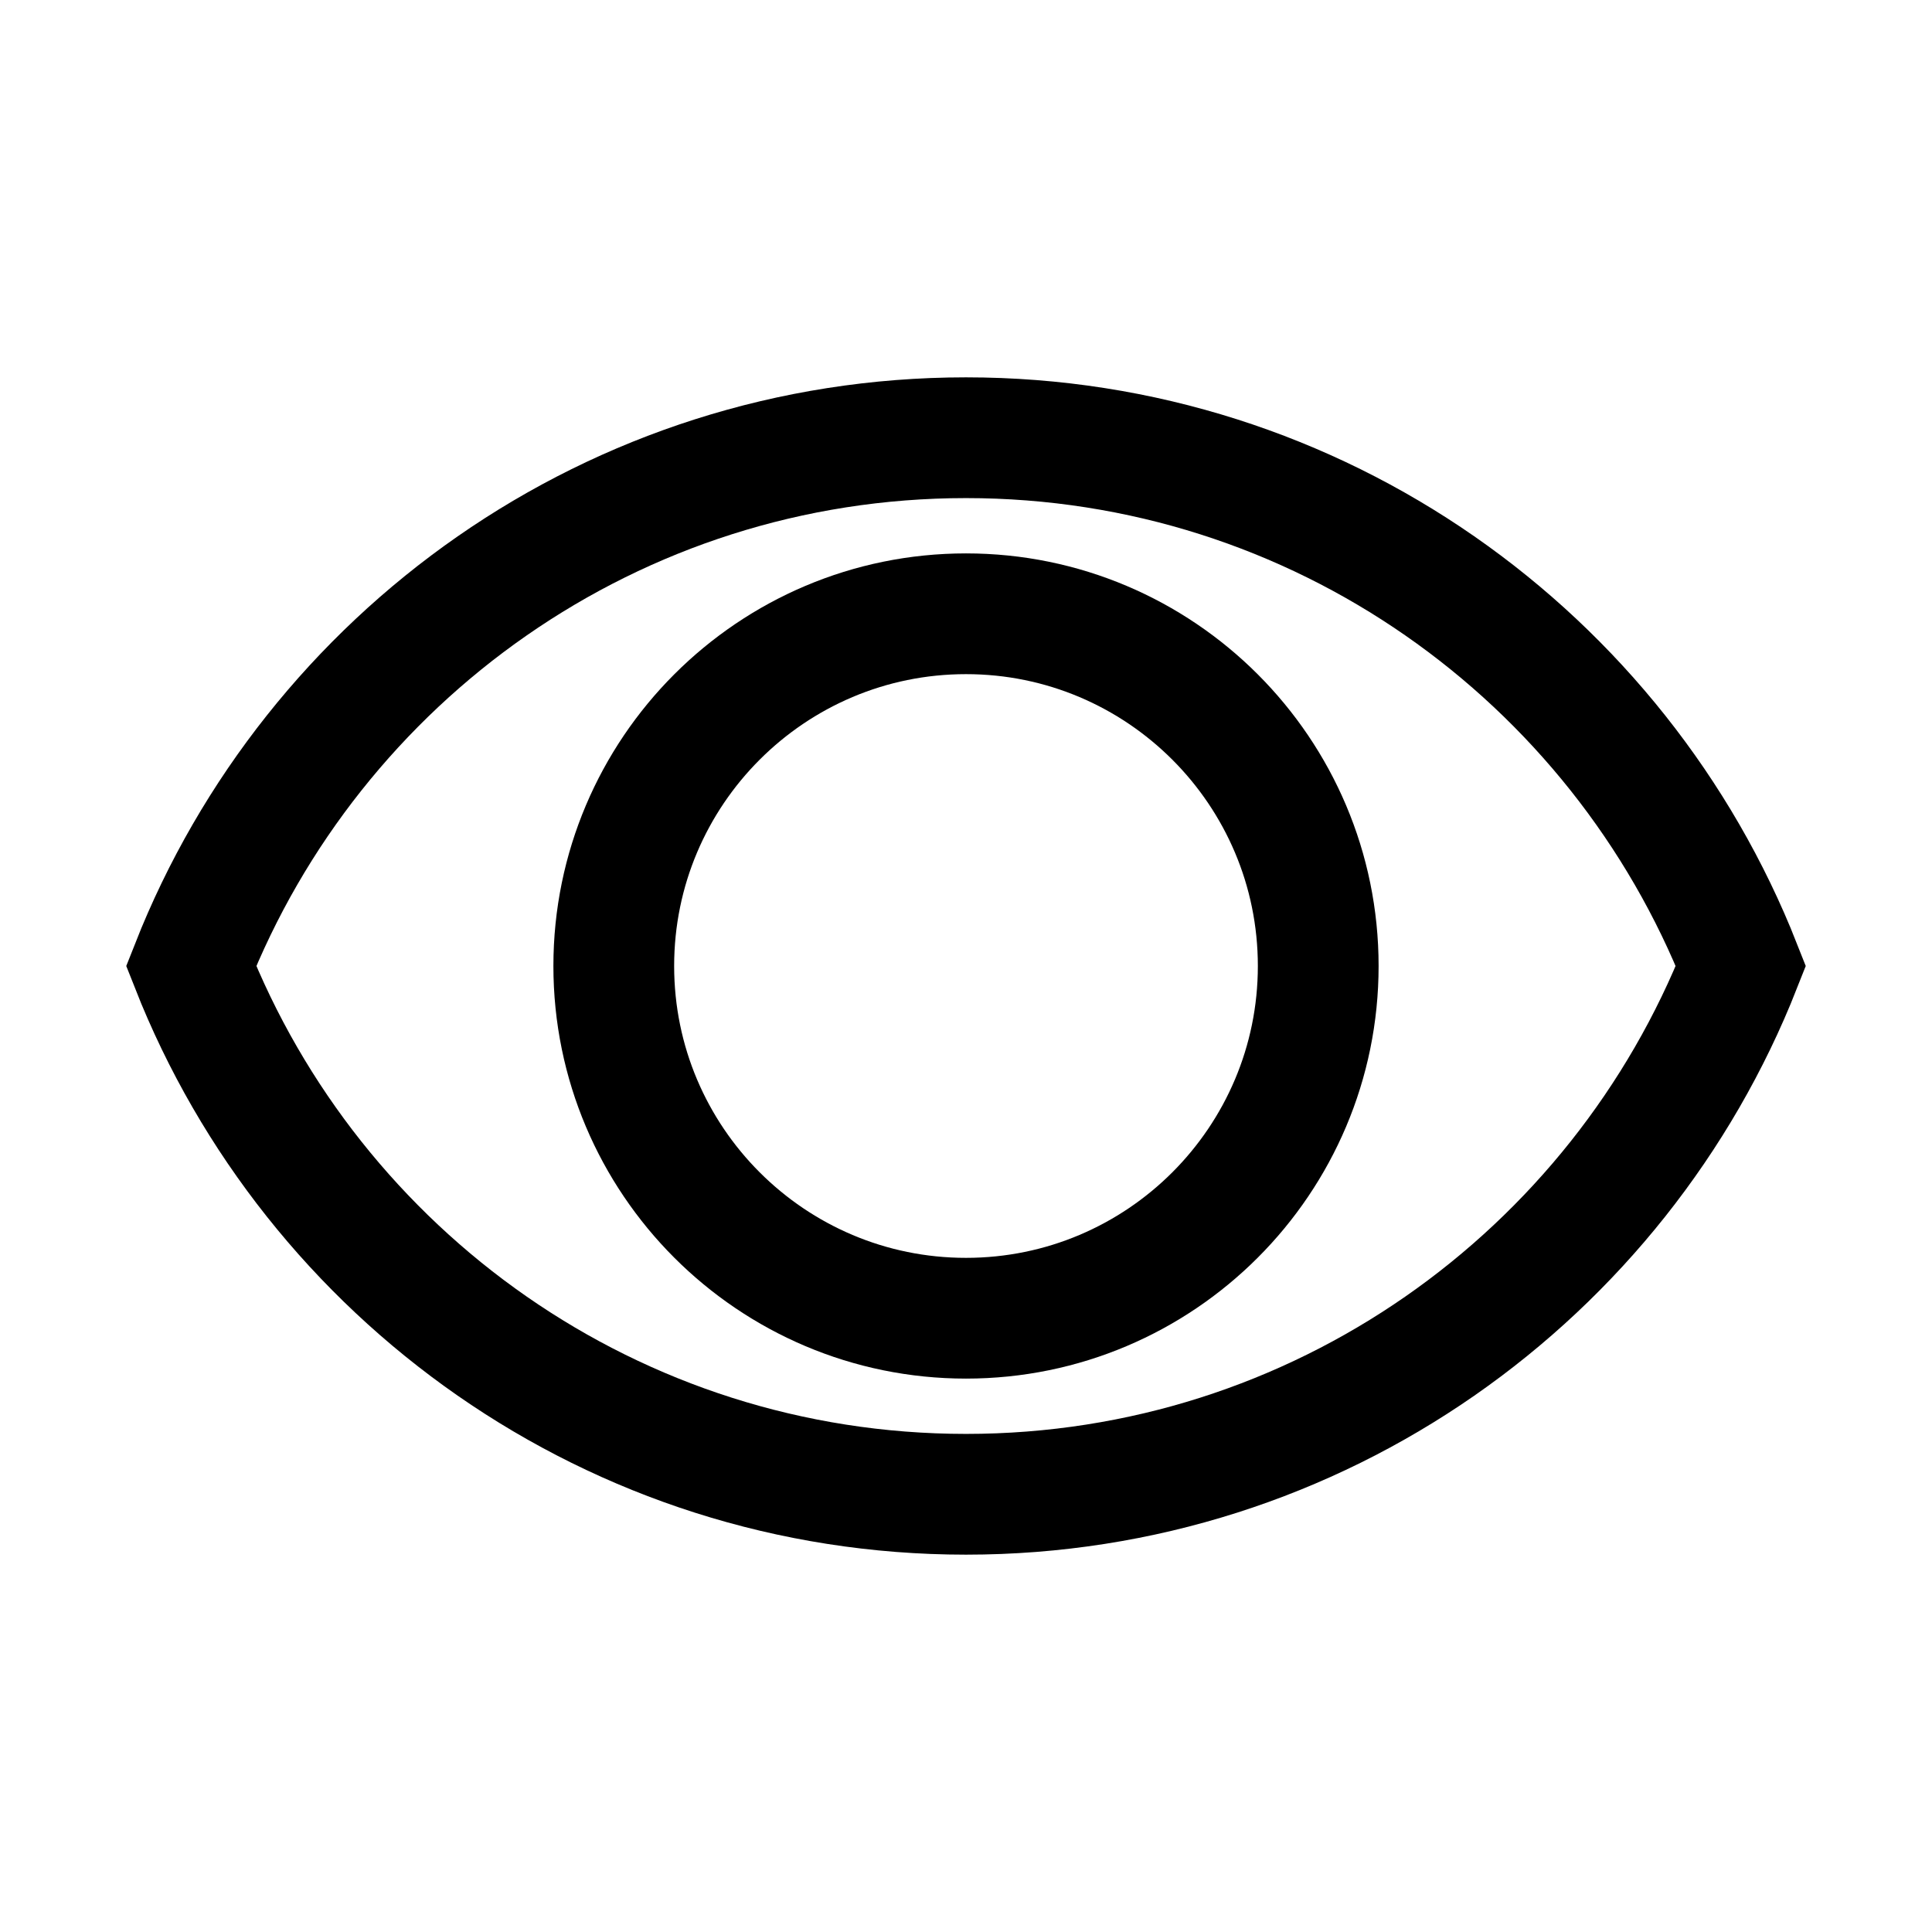
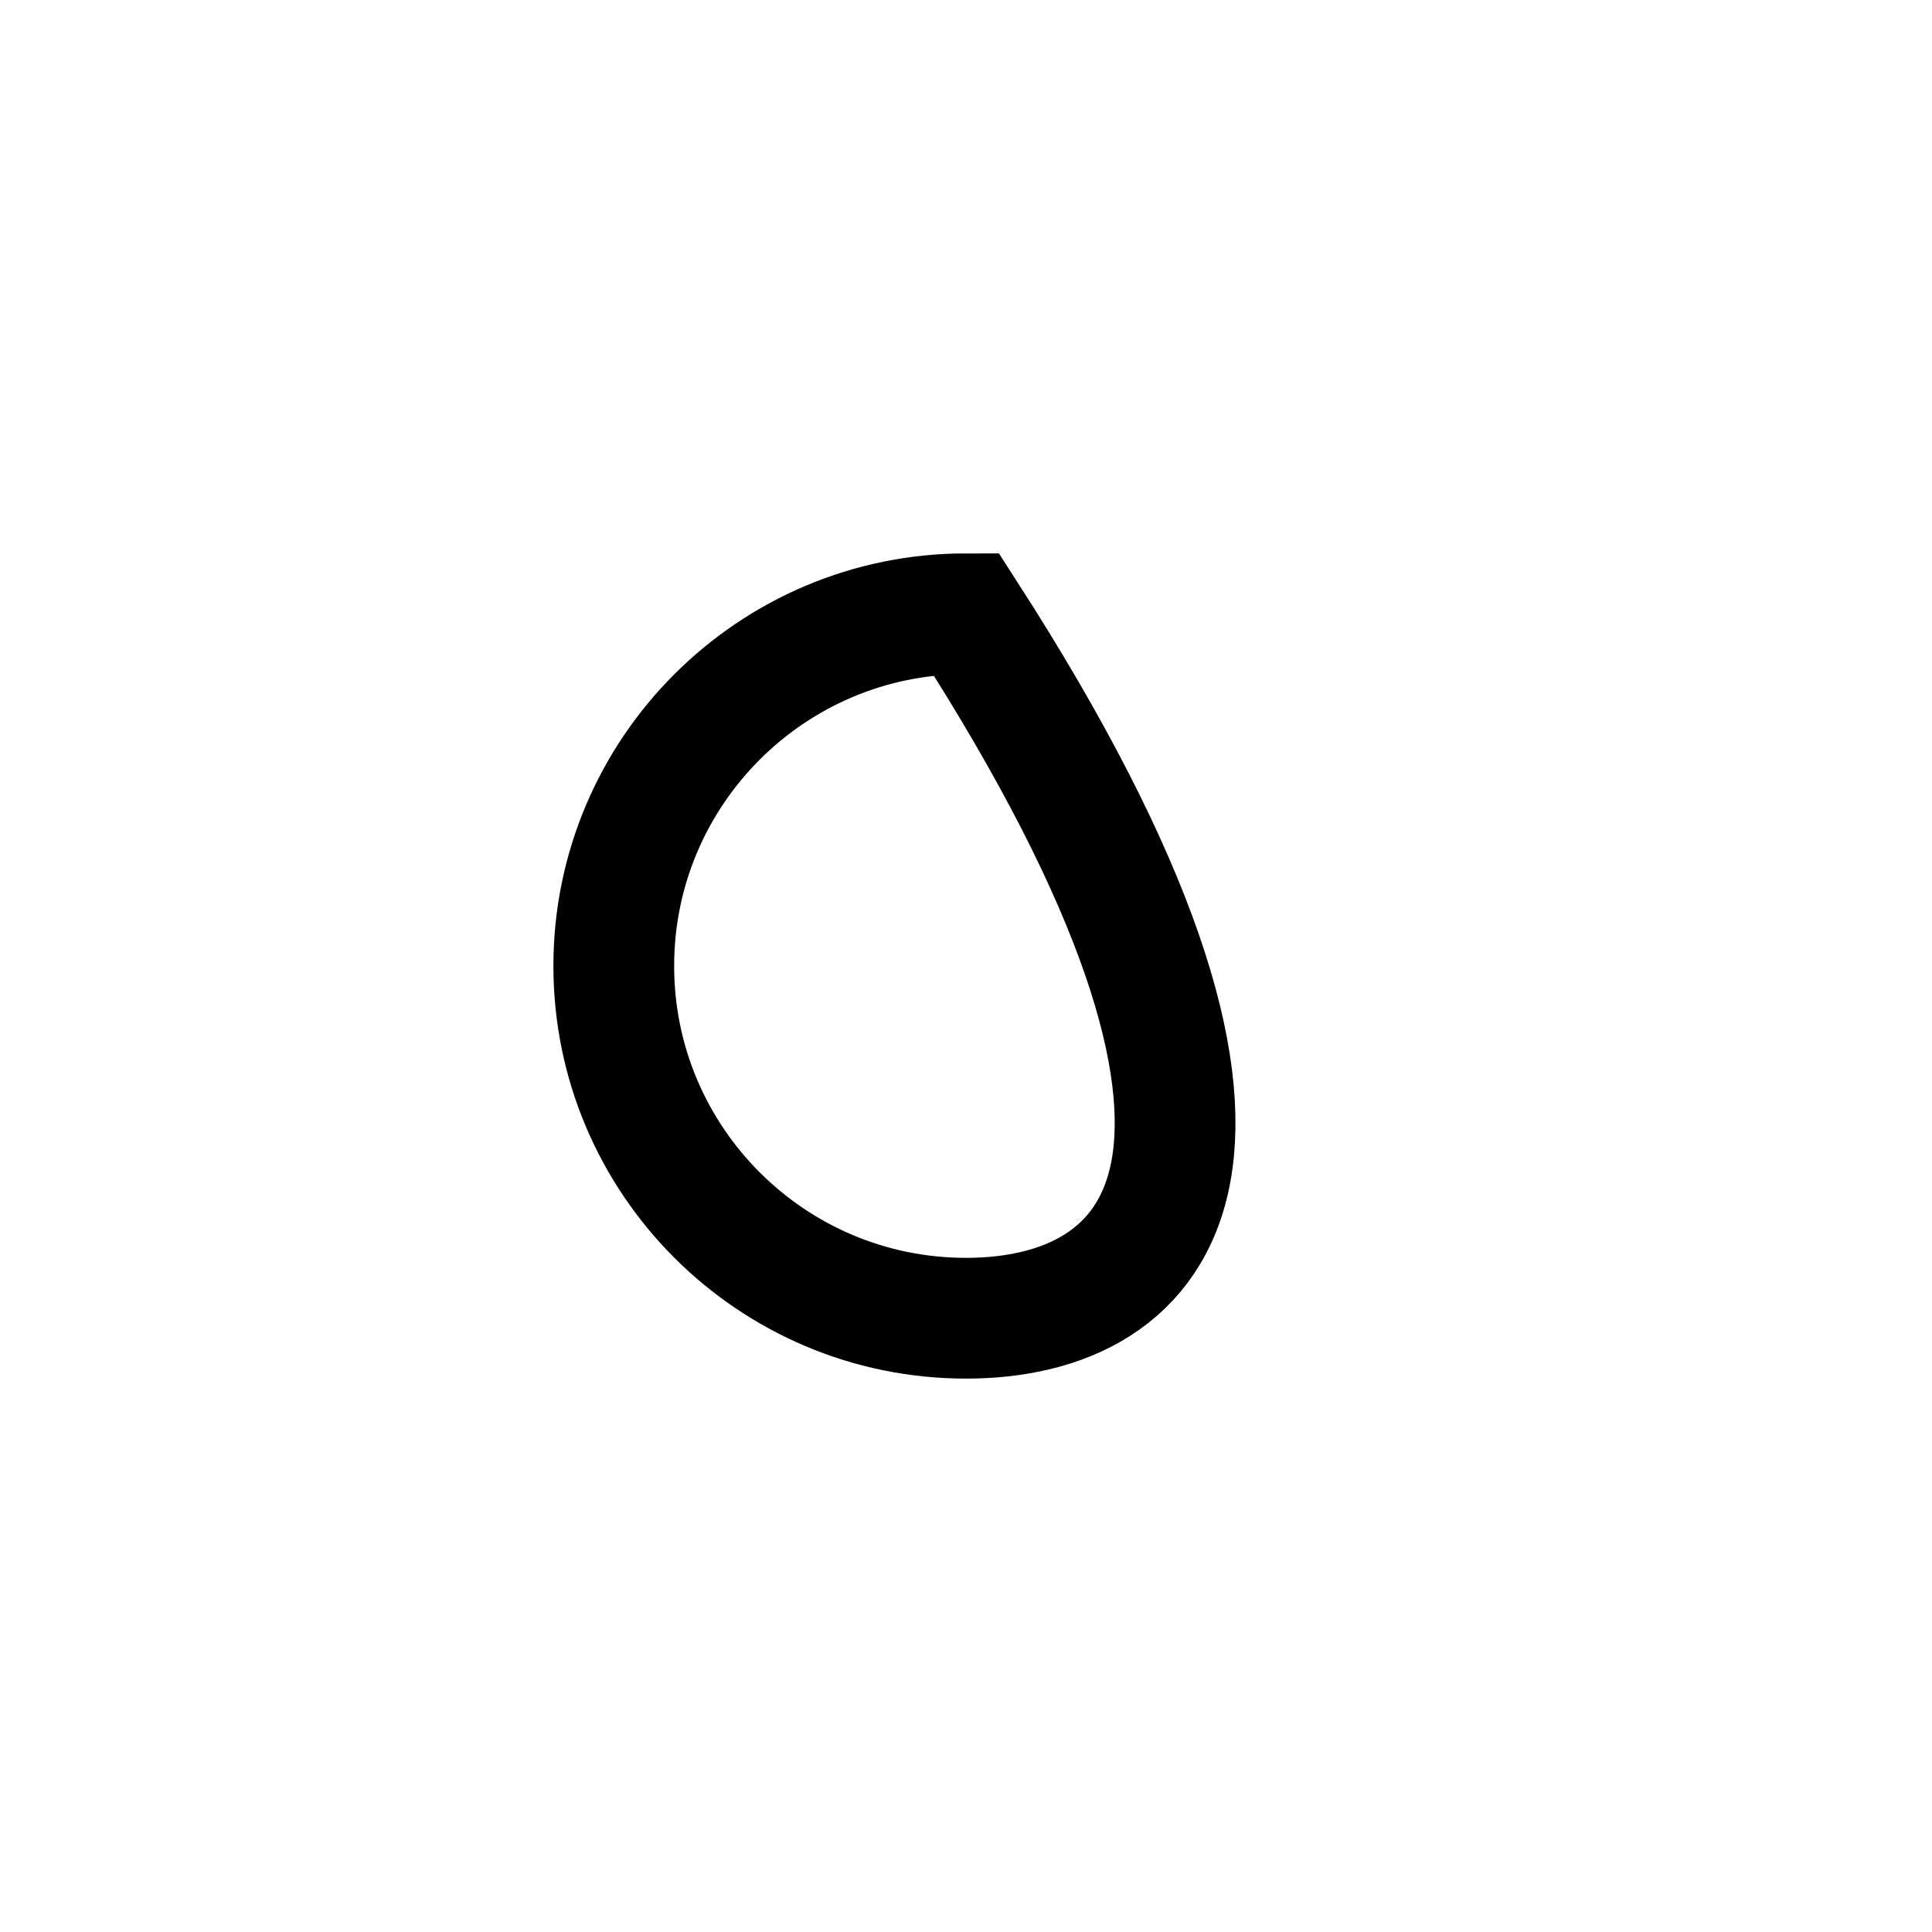
<svg xmlns="http://www.w3.org/2000/svg" width="16px" height="16px" viewBox="0 0 16 16" version="1.1">
  <title>eye</title>
  <desc>Created with Sketch.</desc>
  <defs />
  <g id="Icons" stroke="none" stroke-width="1" fill="none" fill-rule="evenodd">
    <g id="eye" stroke="#000000">
-       <path d="M8,3.625 C5.083,3.625 2.592,5.439 1.583,8 C2.592,10.561 5.083,12.375 8,12.375 C10.917,12.375 13.408,10.561 14.417,8 C13.408,5.439 10.917,3.625 8,3.625 Z" id="Shape" fill-rule="nonzero" />
-       <path d="M8,10.917 C6.39,10.917 5.083,9.61 5.083,8 C5.083,6.39 6.39,5.083 8,5.083 C9.61,5.083 10.917,6.39 10.917,8 C10.917,9.61 9.61,10.917 8,10.917 Z" id="Path" />
+       <path d="M8,10.917 C6.39,10.917 5.083,9.61 5.083,8 C5.083,6.39 6.39,5.083 8,5.083 C10.917,9.61 9.61,10.917 8,10.917 Z" id="Path" />
    </g>
  </g>
</svg>